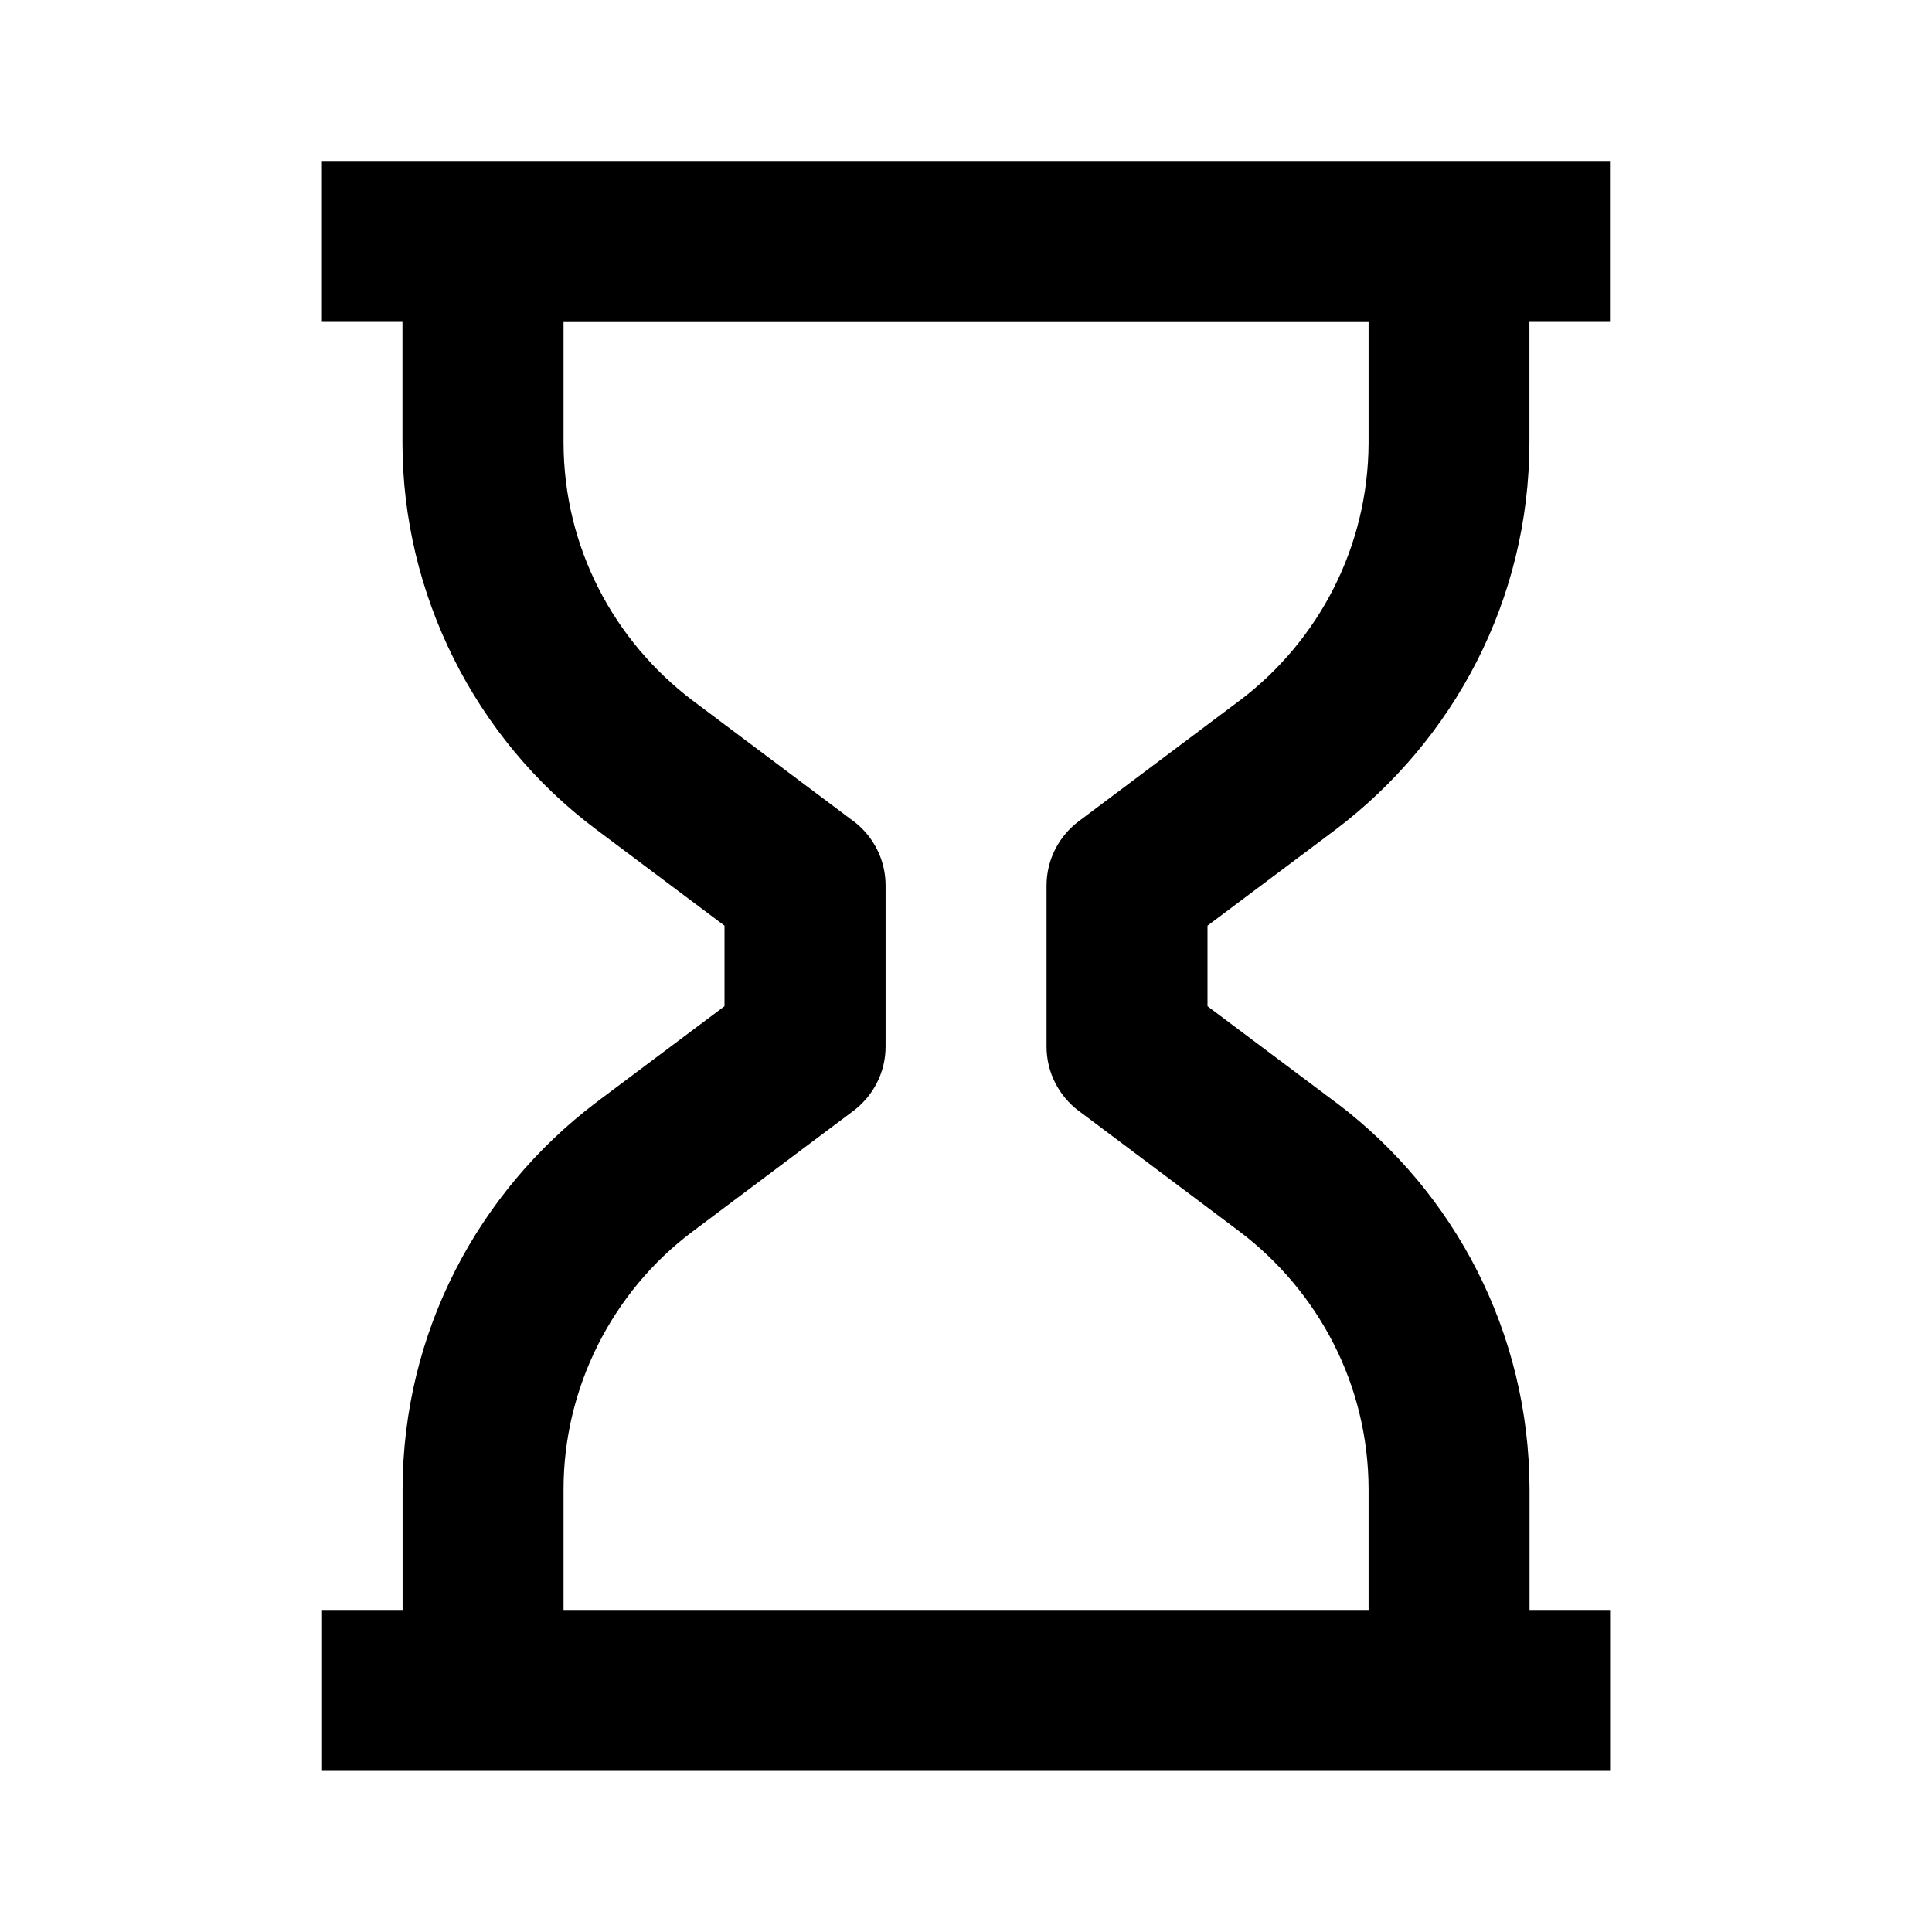
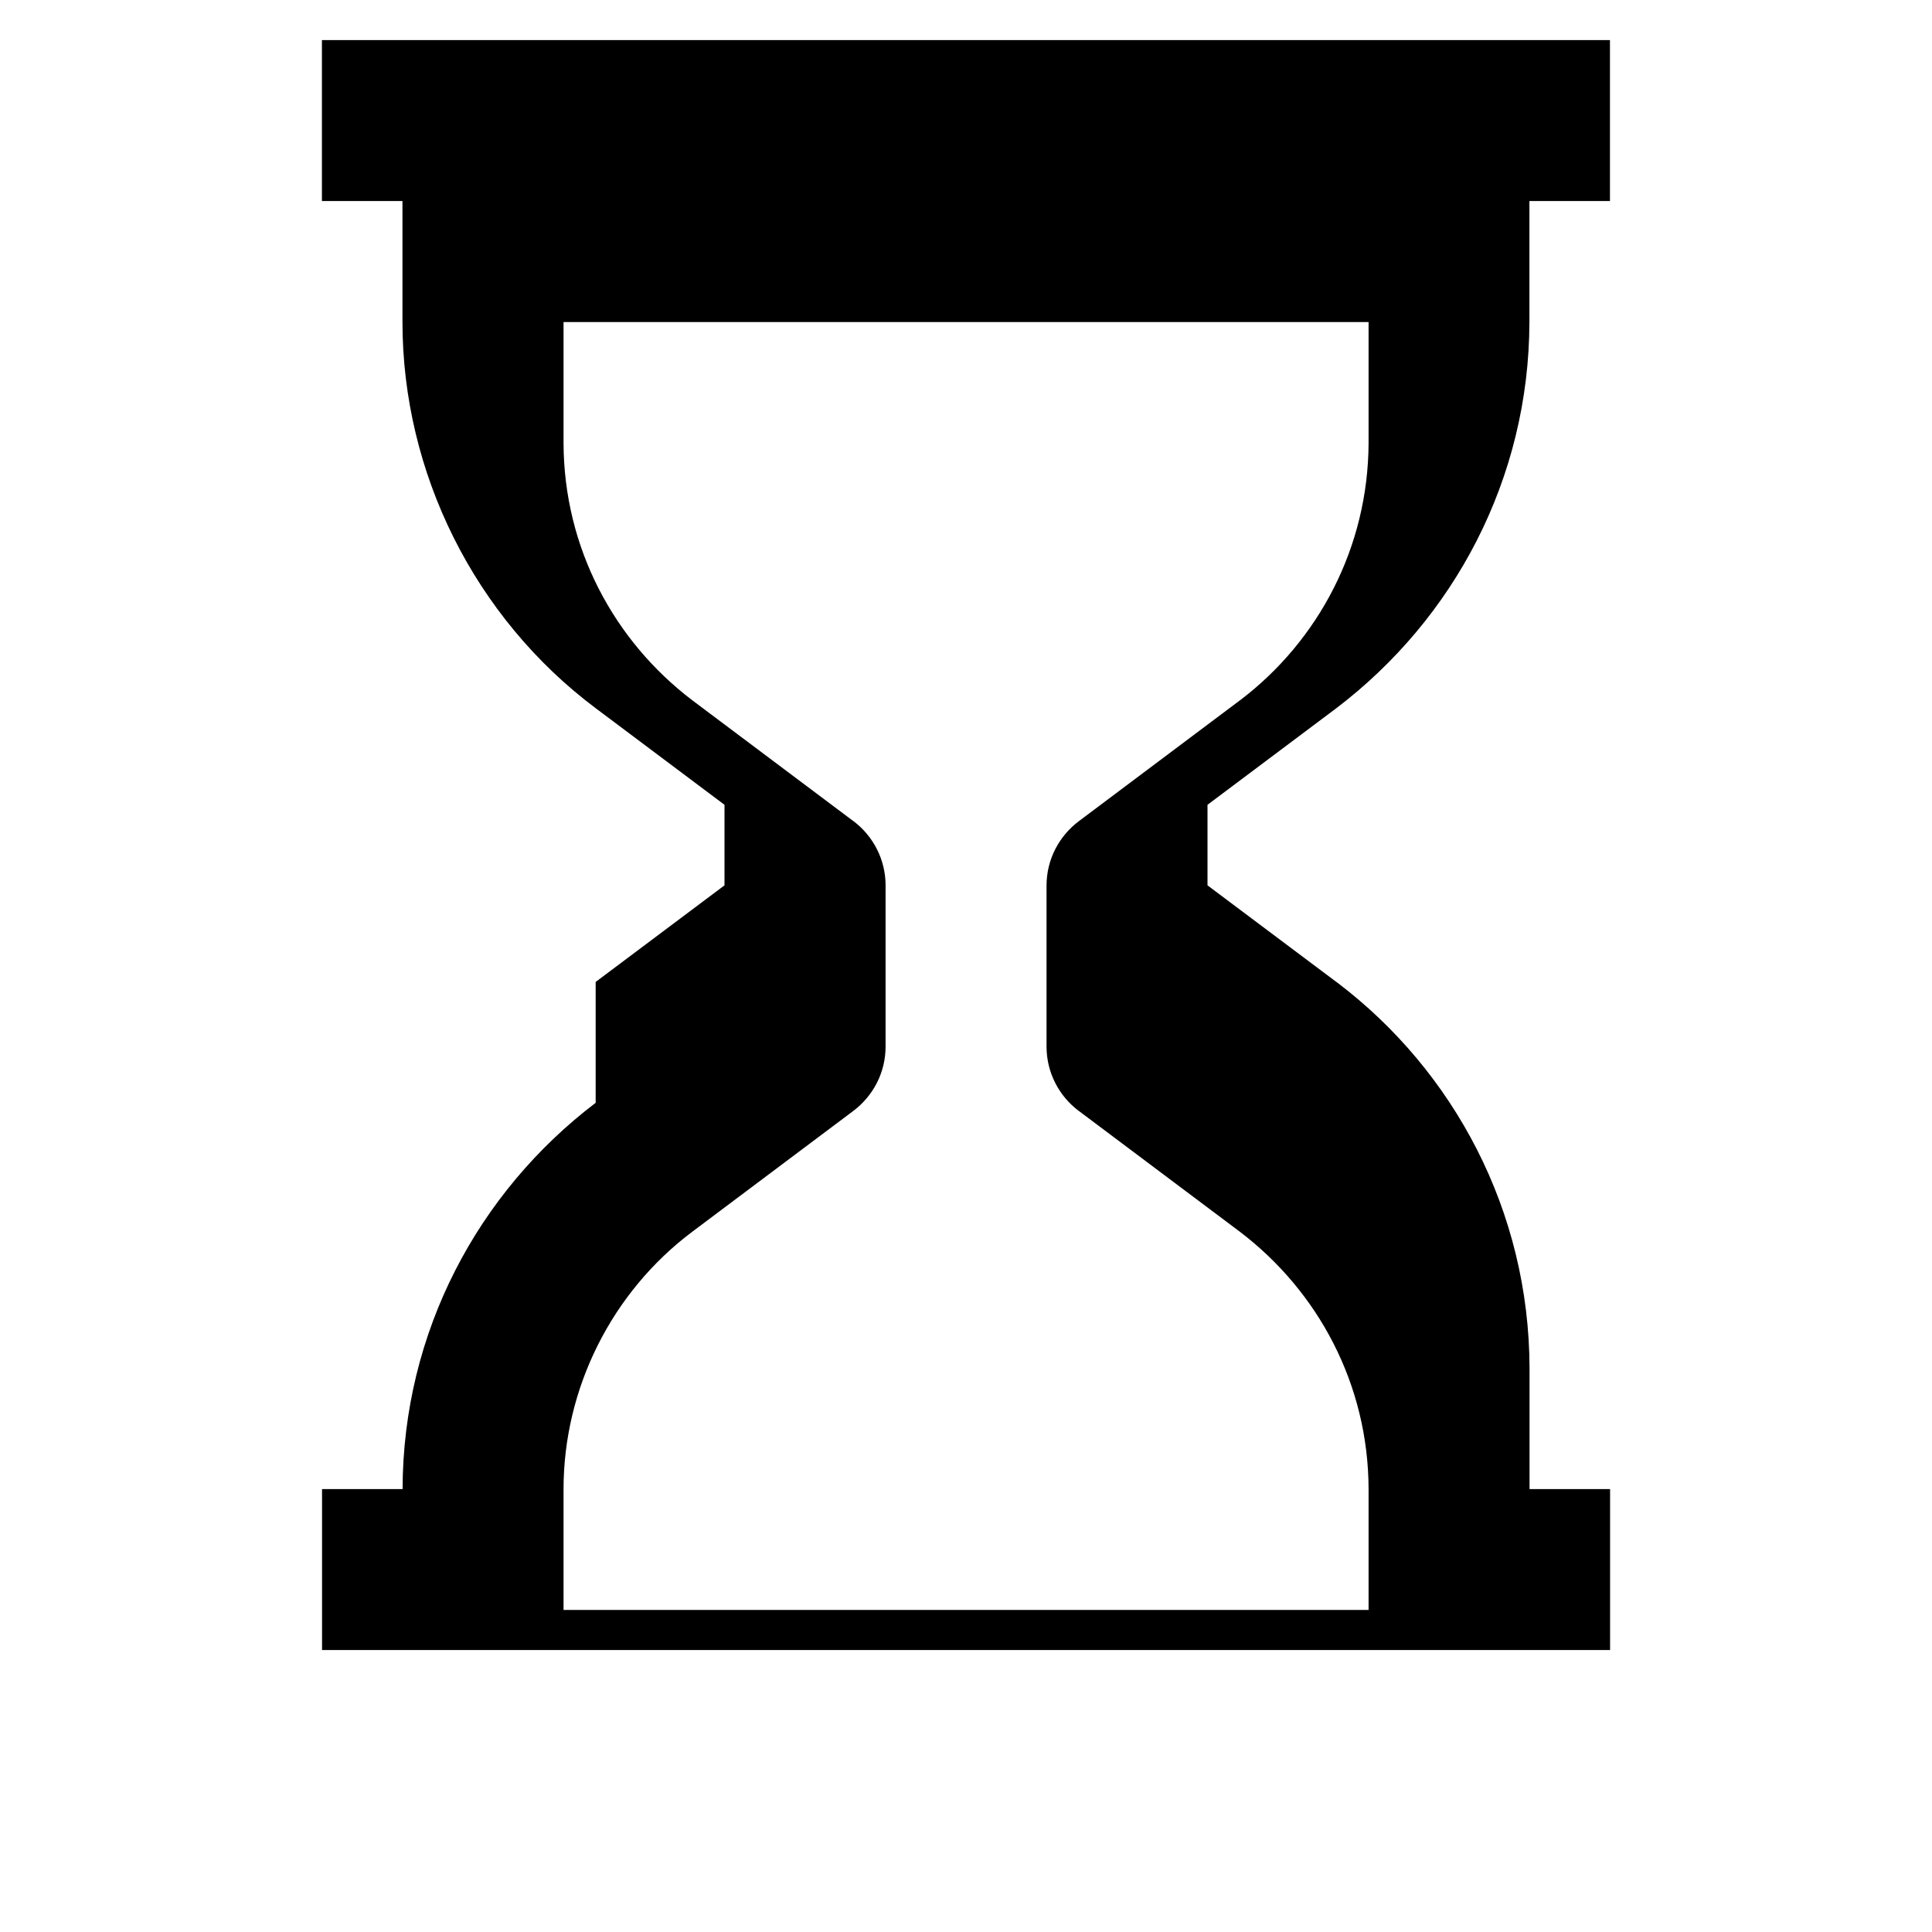
<svg xmlns="http://www.w3.org/2000/svg" version="1.1" width="16" height="16" viewBox="0 0 16 16">
  <title>bx-hourglass</title>
-   <path d="M4.933 9.133c-0.973 0.74-1.596 1.897-1.599 3.199v1.001h-0.667v1.333h10.667v-1.333h-0.667v-1c-0.003-1.303-0.626-2.461-1.59-3.193l-0.010-0.007-1.067-0.8v-0.667l1.067-0.8c0.973-0.74 1.596-1.897 1.599-3.199v-1.001h0.667v-1.333h-10.667v1.333h0.667v1c0 1.252 0.598 2.449 1.6 3.2l1.067 0.8v0.667l-1.067 0.8zM7.067 6.8l-1.333-1c-0.649-0.493-1.065-1.264-1.067-2.133v-1h6.667v1c-0.003 0.869-0.418 1.64-1.060 2.129l-0.007 0.005-1.333 1c-0.163 0.123-0.267 0.316-0.267 0.533v0 1.333c0 0.217 0.104 0.41 0.265 0.532l0.002 0.001 1.333 1c0.649 0.493 1.065 1.264 1.067 2.133v1h-6.667v-1c0-0.835 0.399-1.632 1.067-2.133l1.333-1c0.163-0.123 0.267-0.316 0.267-0.533 0-0 0-0 0-0.001v0-1.333c0-0.217-0.104-0.41-0.265-0.532l-0.002-0.001z" />
+   <path d="M4.933 9.133c-0.973 0.74-1.596 1.897-1.599 3.199h-0.667v1.333h10.667v-1.333h-0.667v-1c-0.003-1.303-0.626-2.461-1.59-3.193l-0.010-0.007-1.067-0.8v-0.667l1.067-0.8c0.973-0.74 1.596-1.897 1.599-3.199v-1.001h0.667v-1.333h-10.667v1.333h0.667v1c0 1.252 0.598 2.449 1.6 3.2l1.067 0.8v0.667l-1.067 0.8zM7.067 6.8l-1.333-1c-0.649-0.493-1.065-1.264-1.067-2.133v-1h6.667v1c-0.003 0.869-0.418 1.64-1.060 2.129l-0.007 0.005-1.333 1c-0.163 0.123-0.267 0.316-0.267 0.533v0 1.333c0 0.217 0.104 0.41 0.265 0.532l0.002 0.001 1.333 1c0.649 0.493 1.065 1.264 1.067 2.133v1h-6.667v-1c0-0.835 0.399-1.632 1.067-2.133l1.333-1c0.163-0.123 0.267-0.316 0.267-0.533 0-0 0-0 0-0.001v0-1.333c0-0.217-0.104-0.41-0.265-0.532l-0.002-0.001z" />
</svg>